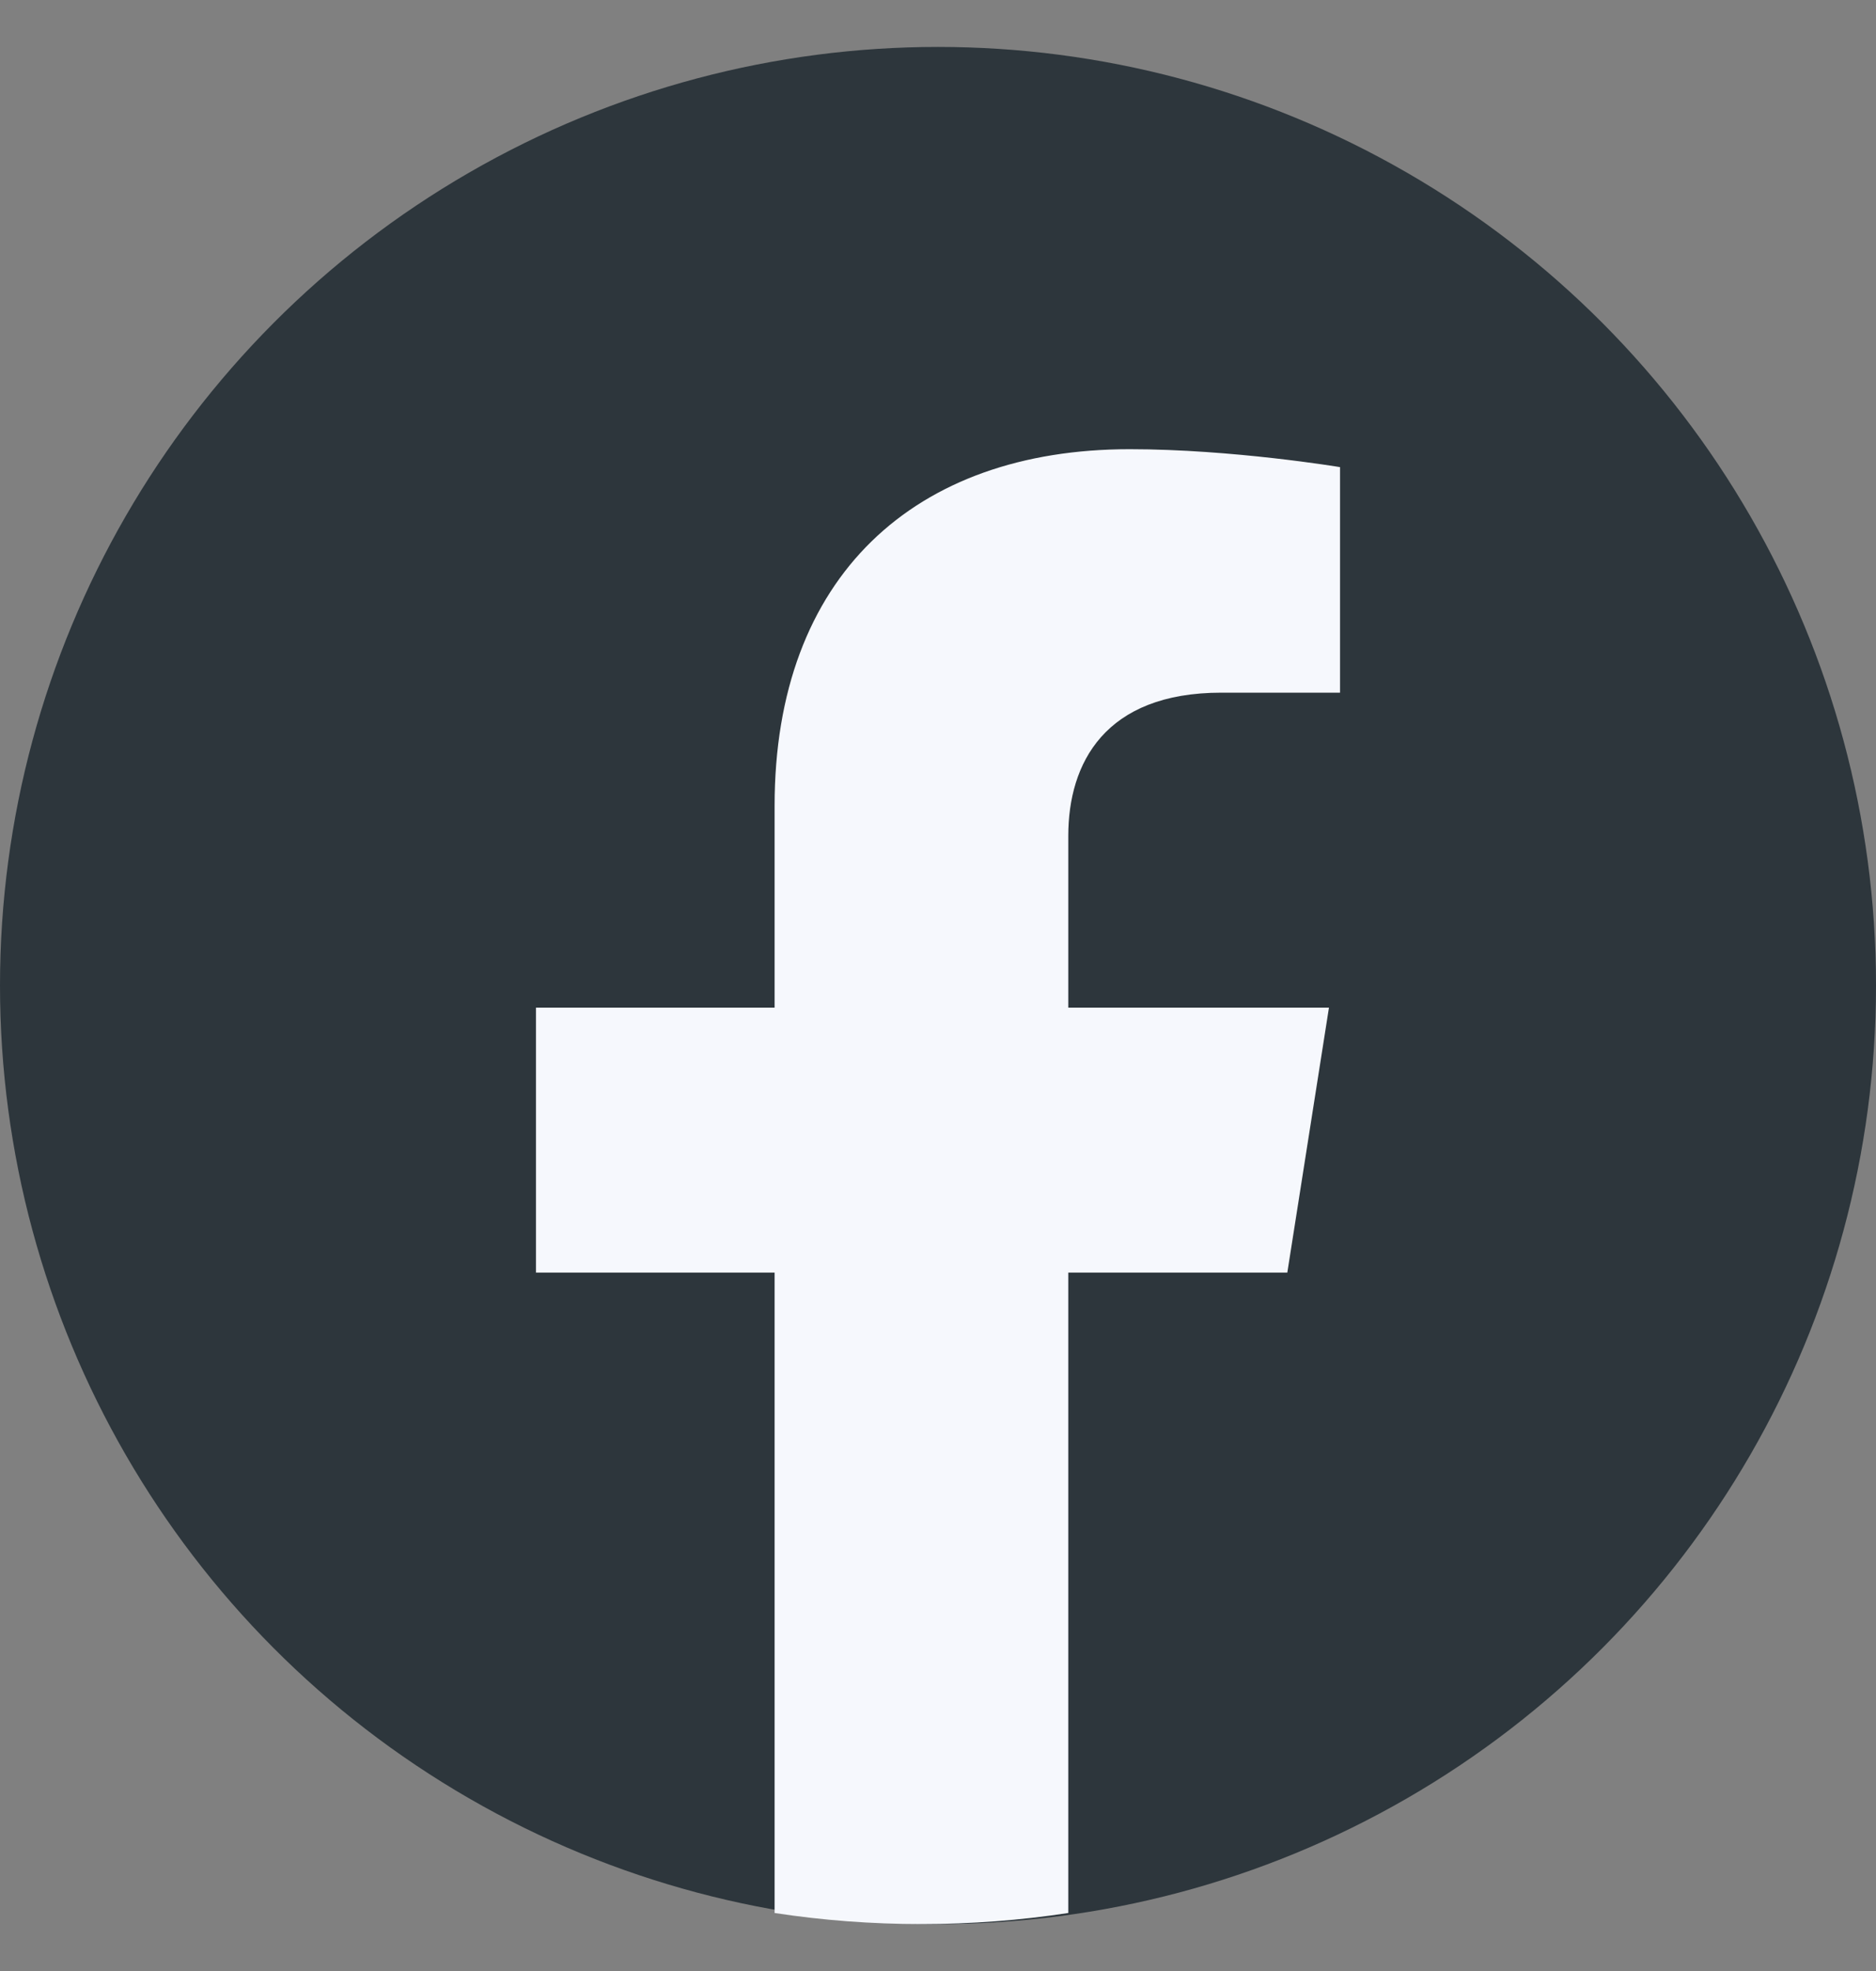
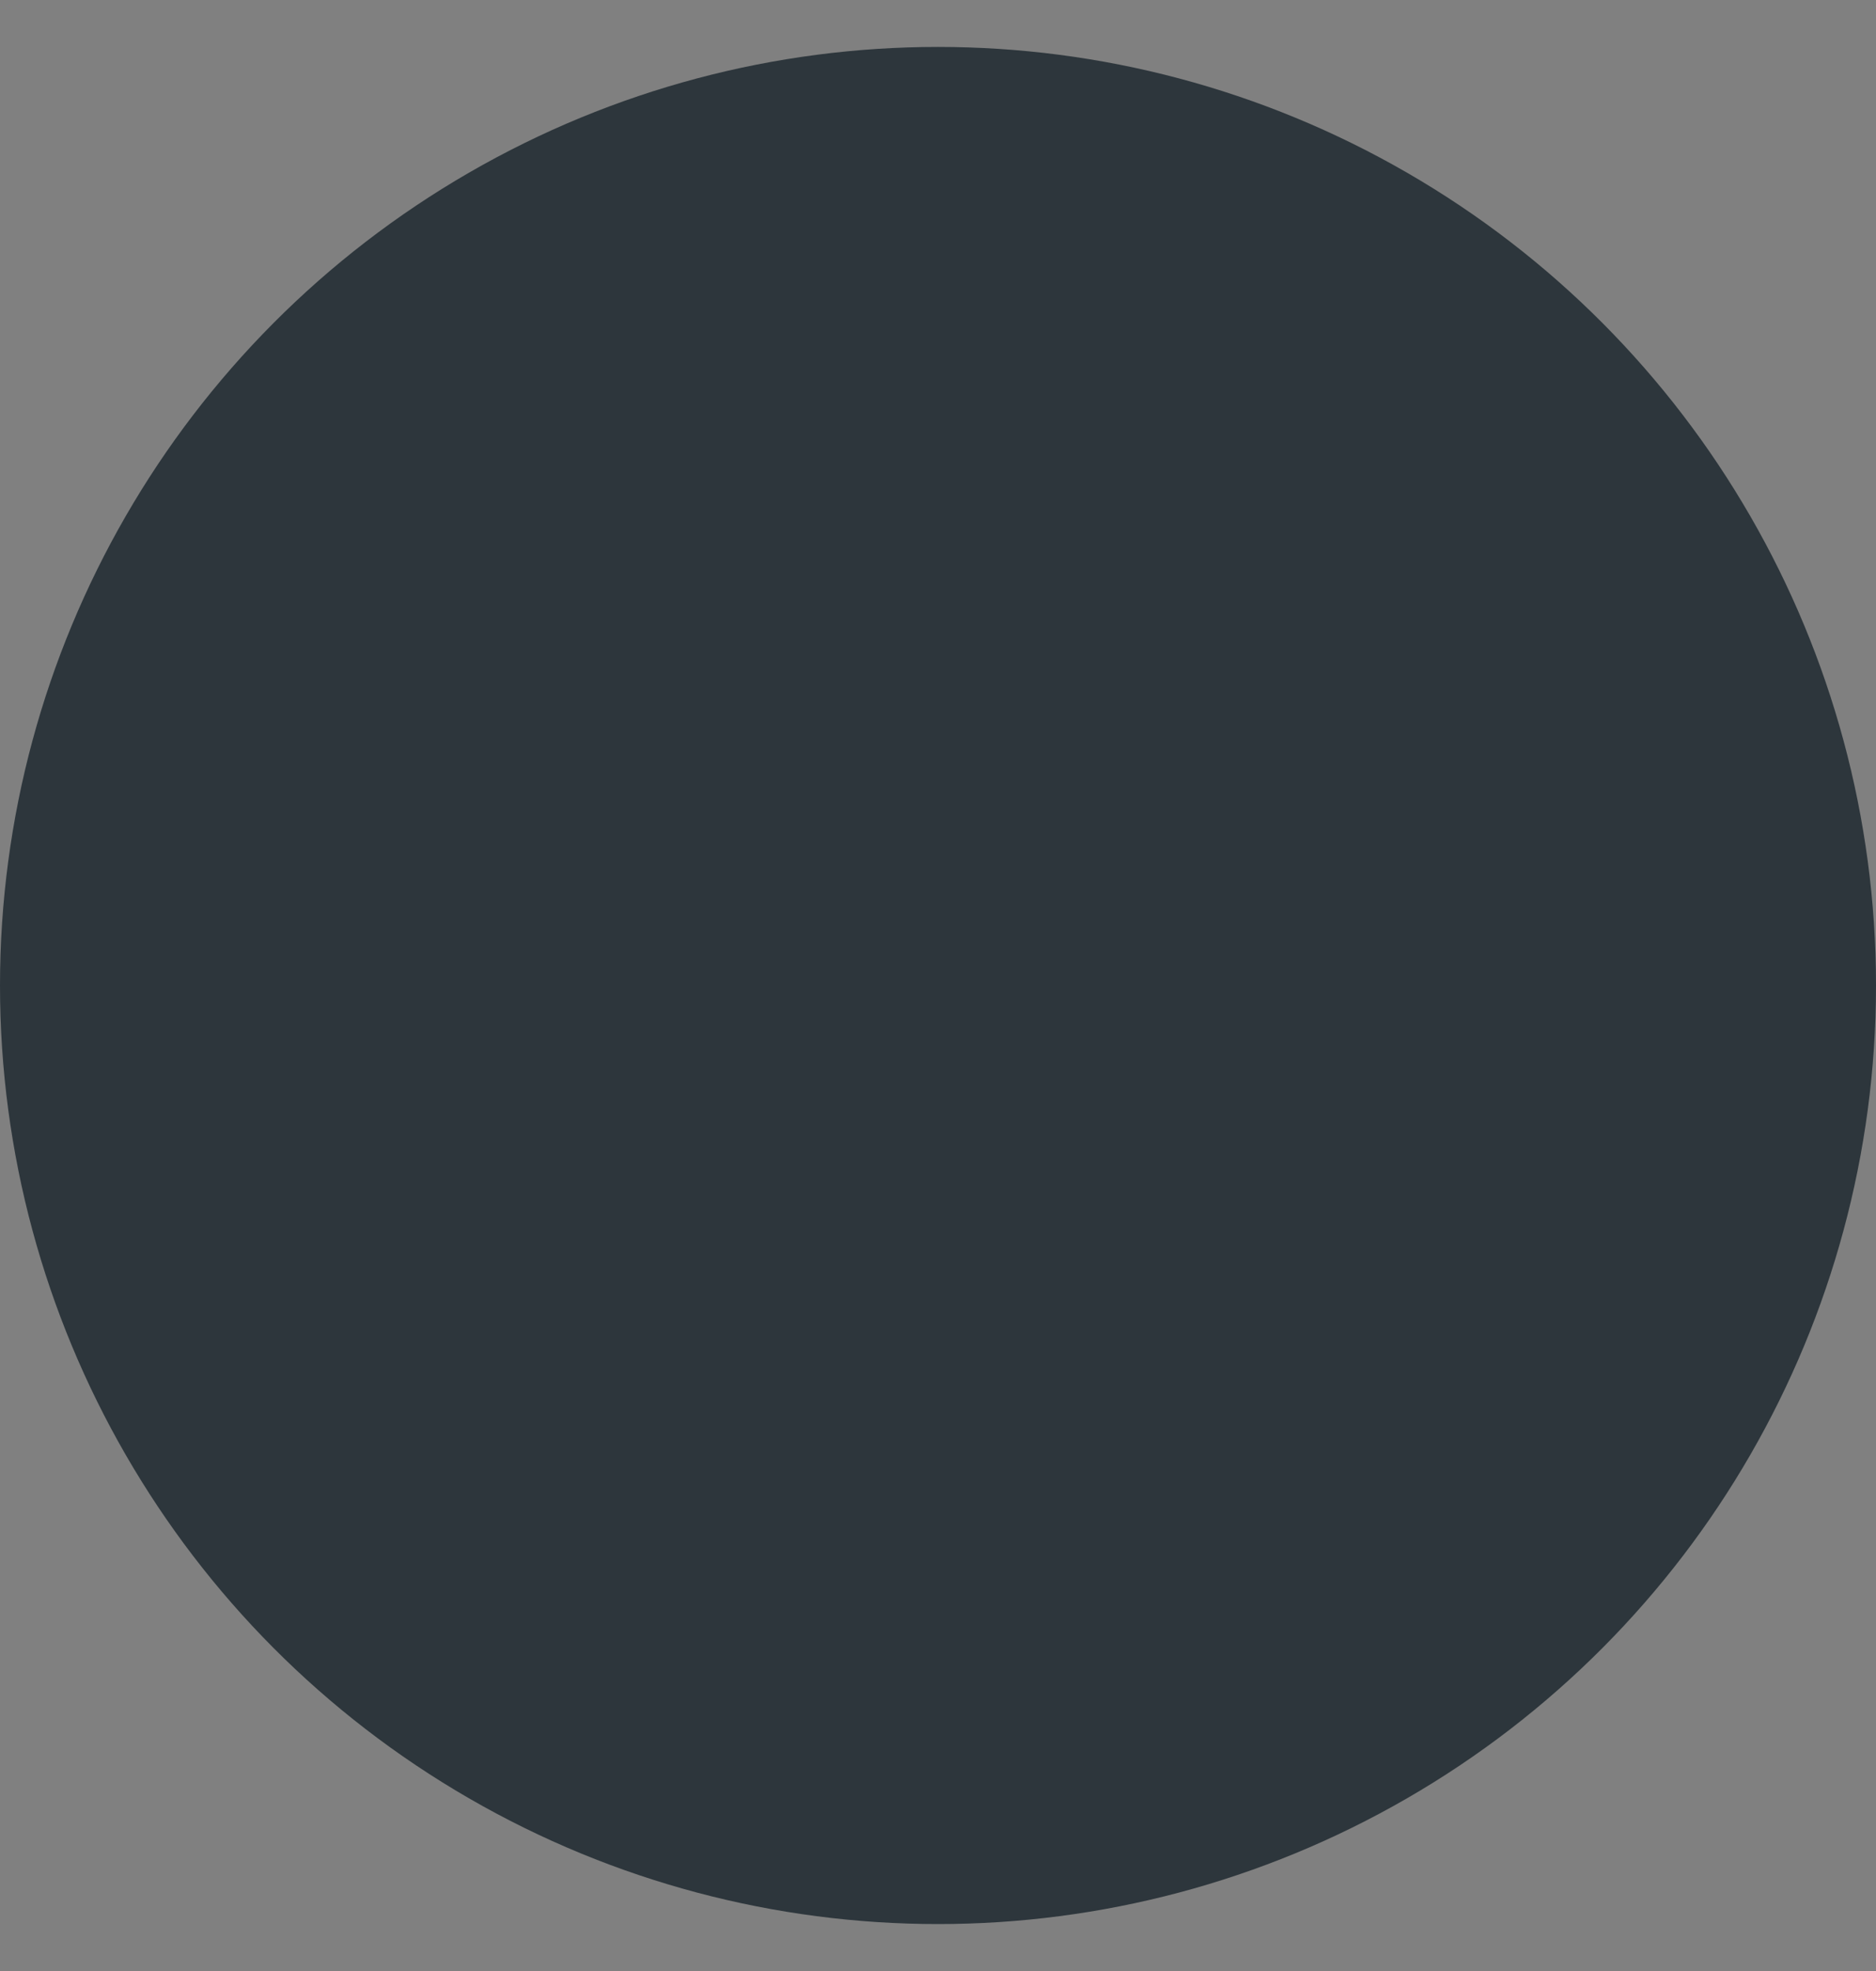
<svg xmlns="http://www.w3.org/2000/svg" width="20" height="21" viewBox="0 0 20 21" fill="none">
  <rect x="0" y="0" width="20" height="21" fill="#808080" stroke="none" />
  <circle cx="10" cy="10.5" r="10" fill="#2D363C" />
-   <path d="M13.724 13.559L14.168 10.736H11.389V8.905C11.389 8.133 11.777 7.38 13.021 7.38H14.286V4.977C14.286 4.977 13.139 4.786 12.043 4.786C9.753 4.786 8.258 6.138 8.258 8.585V10.736H5.714V13.559H8.258V20.382C8.769 20.46 9.291 20.5 9.824 20.5C10.356 20.5 10.879 20.46 11.389 20.382V13.559H13.724Z" fill="#F6F8FD" />
</svg>